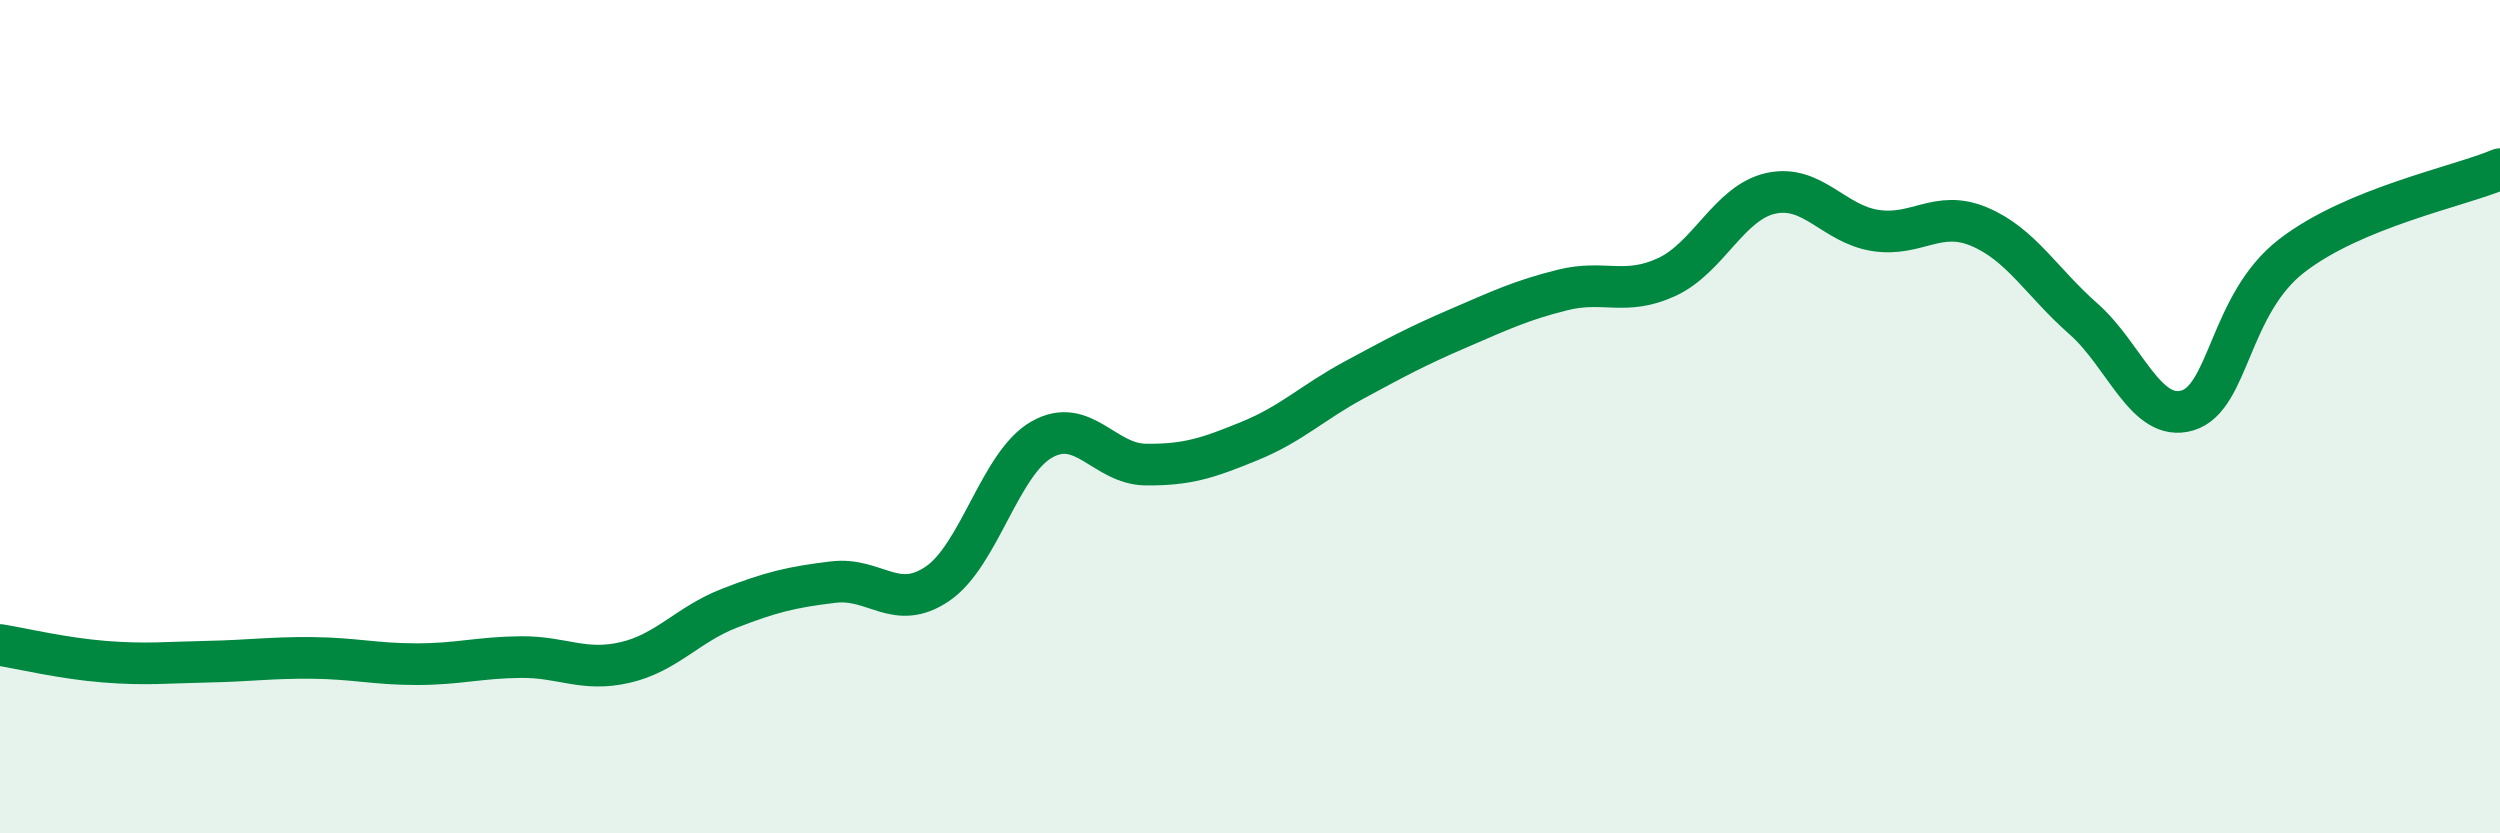
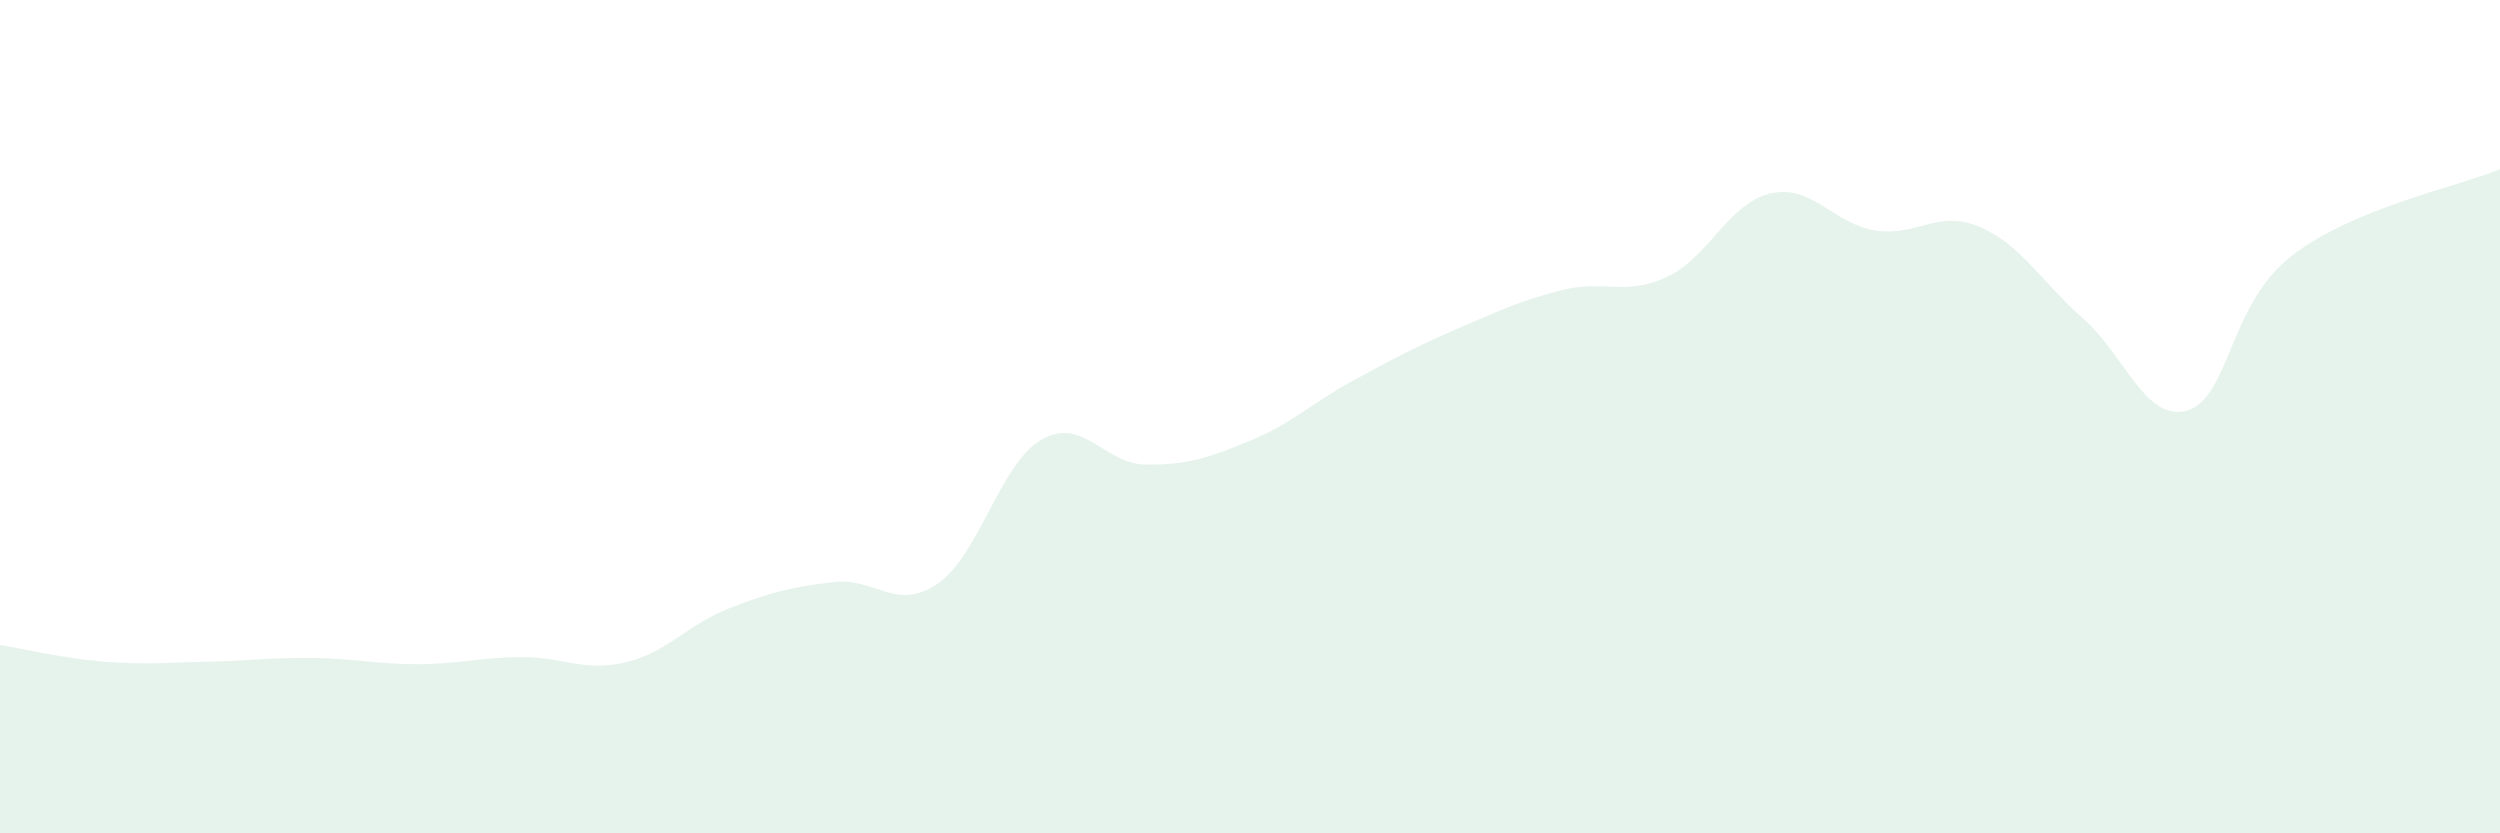
<svg xmlns="http://www.w3.org/2000/svg" width="60" height="20" viewBox="0 0 60 20">
  <path d="M 0,15.48 C 0.5,15.56 1.5,15.8 2.5,15.88 C 3.5,15.96 4,15.9 5,15.88 C 6,15.86 6.5,15.78 7.5,15.79 C 8.5,15.8 9,15.94 10,15.94 C 11,15.94 11.5,15.78 12.5,15.77 C 13.5,15.76 14,16.13 15,15.9 C 16,15.67 16.5,14.99 17.5,14.6 C 18.5,14.21 19,14.09 20,13.97 C 21,13.85 21.5,14.69 22.5,14.01 C 23.5,13.33 24,11.12 25,10.55 C 26,9.98 26.5,11.14 27.5,11.15 C 28.5,11.16 29,10.99 30,10.58 C 31,10.17 31.5,9.66 32.5,9.12 C 33.5,8.58 34,8.31 35,7.88 C 36,7.45 36.5,7.21 37.5,6.96 C 38.5,6.71 39,7.11 40,6.65 C 41,6.19 41.5,4.86 42.5,4.64 C 43.5,4.42 44,5.37 45,5.53 C 46,5.69 46.5,5.02 47.5,5.44 C 48.5,5.86 49,6.77 50,7.65 C 51,8.53 51.5,10.15 52.5,9.85 C 53.5,9.55 53.5,7.3 55,6.14 C 56.5,4.98 59,4.48 60,4.06L60 20L0 20Z" fill="#008740" opacity="0.1" stroke-linecap="round" stroke-linejoin="round" />
-   <path d="M 0,15.48 C 0.5,15.56 1.5,15.8 2.5,15.88 C 3.5,15.96 4,15.9 5,15.88 C 6,15.86 6.5,15.78 7.5,15.79 C 8.5,15.8 9,15.94 10,15.94 C 11,15.94 11.5,15.78 12.5,15.77 C 13.5,15.76 14,16.13 15,15.9 C 16,15.67 16.5,14.99 17.5,14.6 C 18.5,14.21 19,14.09 20,13.97 C 21,13.85 21.5,14.69 22.5,14.01 C 23.5,13.33 24,11.12 25,10.55 C 26,9.98 26.5,11.14 27.5,11.15 C 28.5,11.16 29,10.99 30,10.58 C 31,10.17 31.5,9.66 32.5,9.12 C 33.5,8.58 34,8.31 35,7.88 C 36,7.45 36.5,7.21 37.5,6.96 C 38.5,6.71 39,7.11 40,6.65 C 41,6.19 41.5,4.86 42.5,4.64 C 43.5,4.42 44,5.37 45,5.53 C 46,5.69 46.5,5.02 47.5,5.44 C 48.5,5.86 49,6.77 50,7.65 C 51,8.53 51.5,10.15 52.5,9.85 C 53.5,9.55 53.5,7.3 55,6.14 C 56.5,4.98 59,4.48 60,4.06" stroke="#008740" stroke-width="1" fill="none" stroke-linecap="round" stroke-linejoin="round" />
</svg>